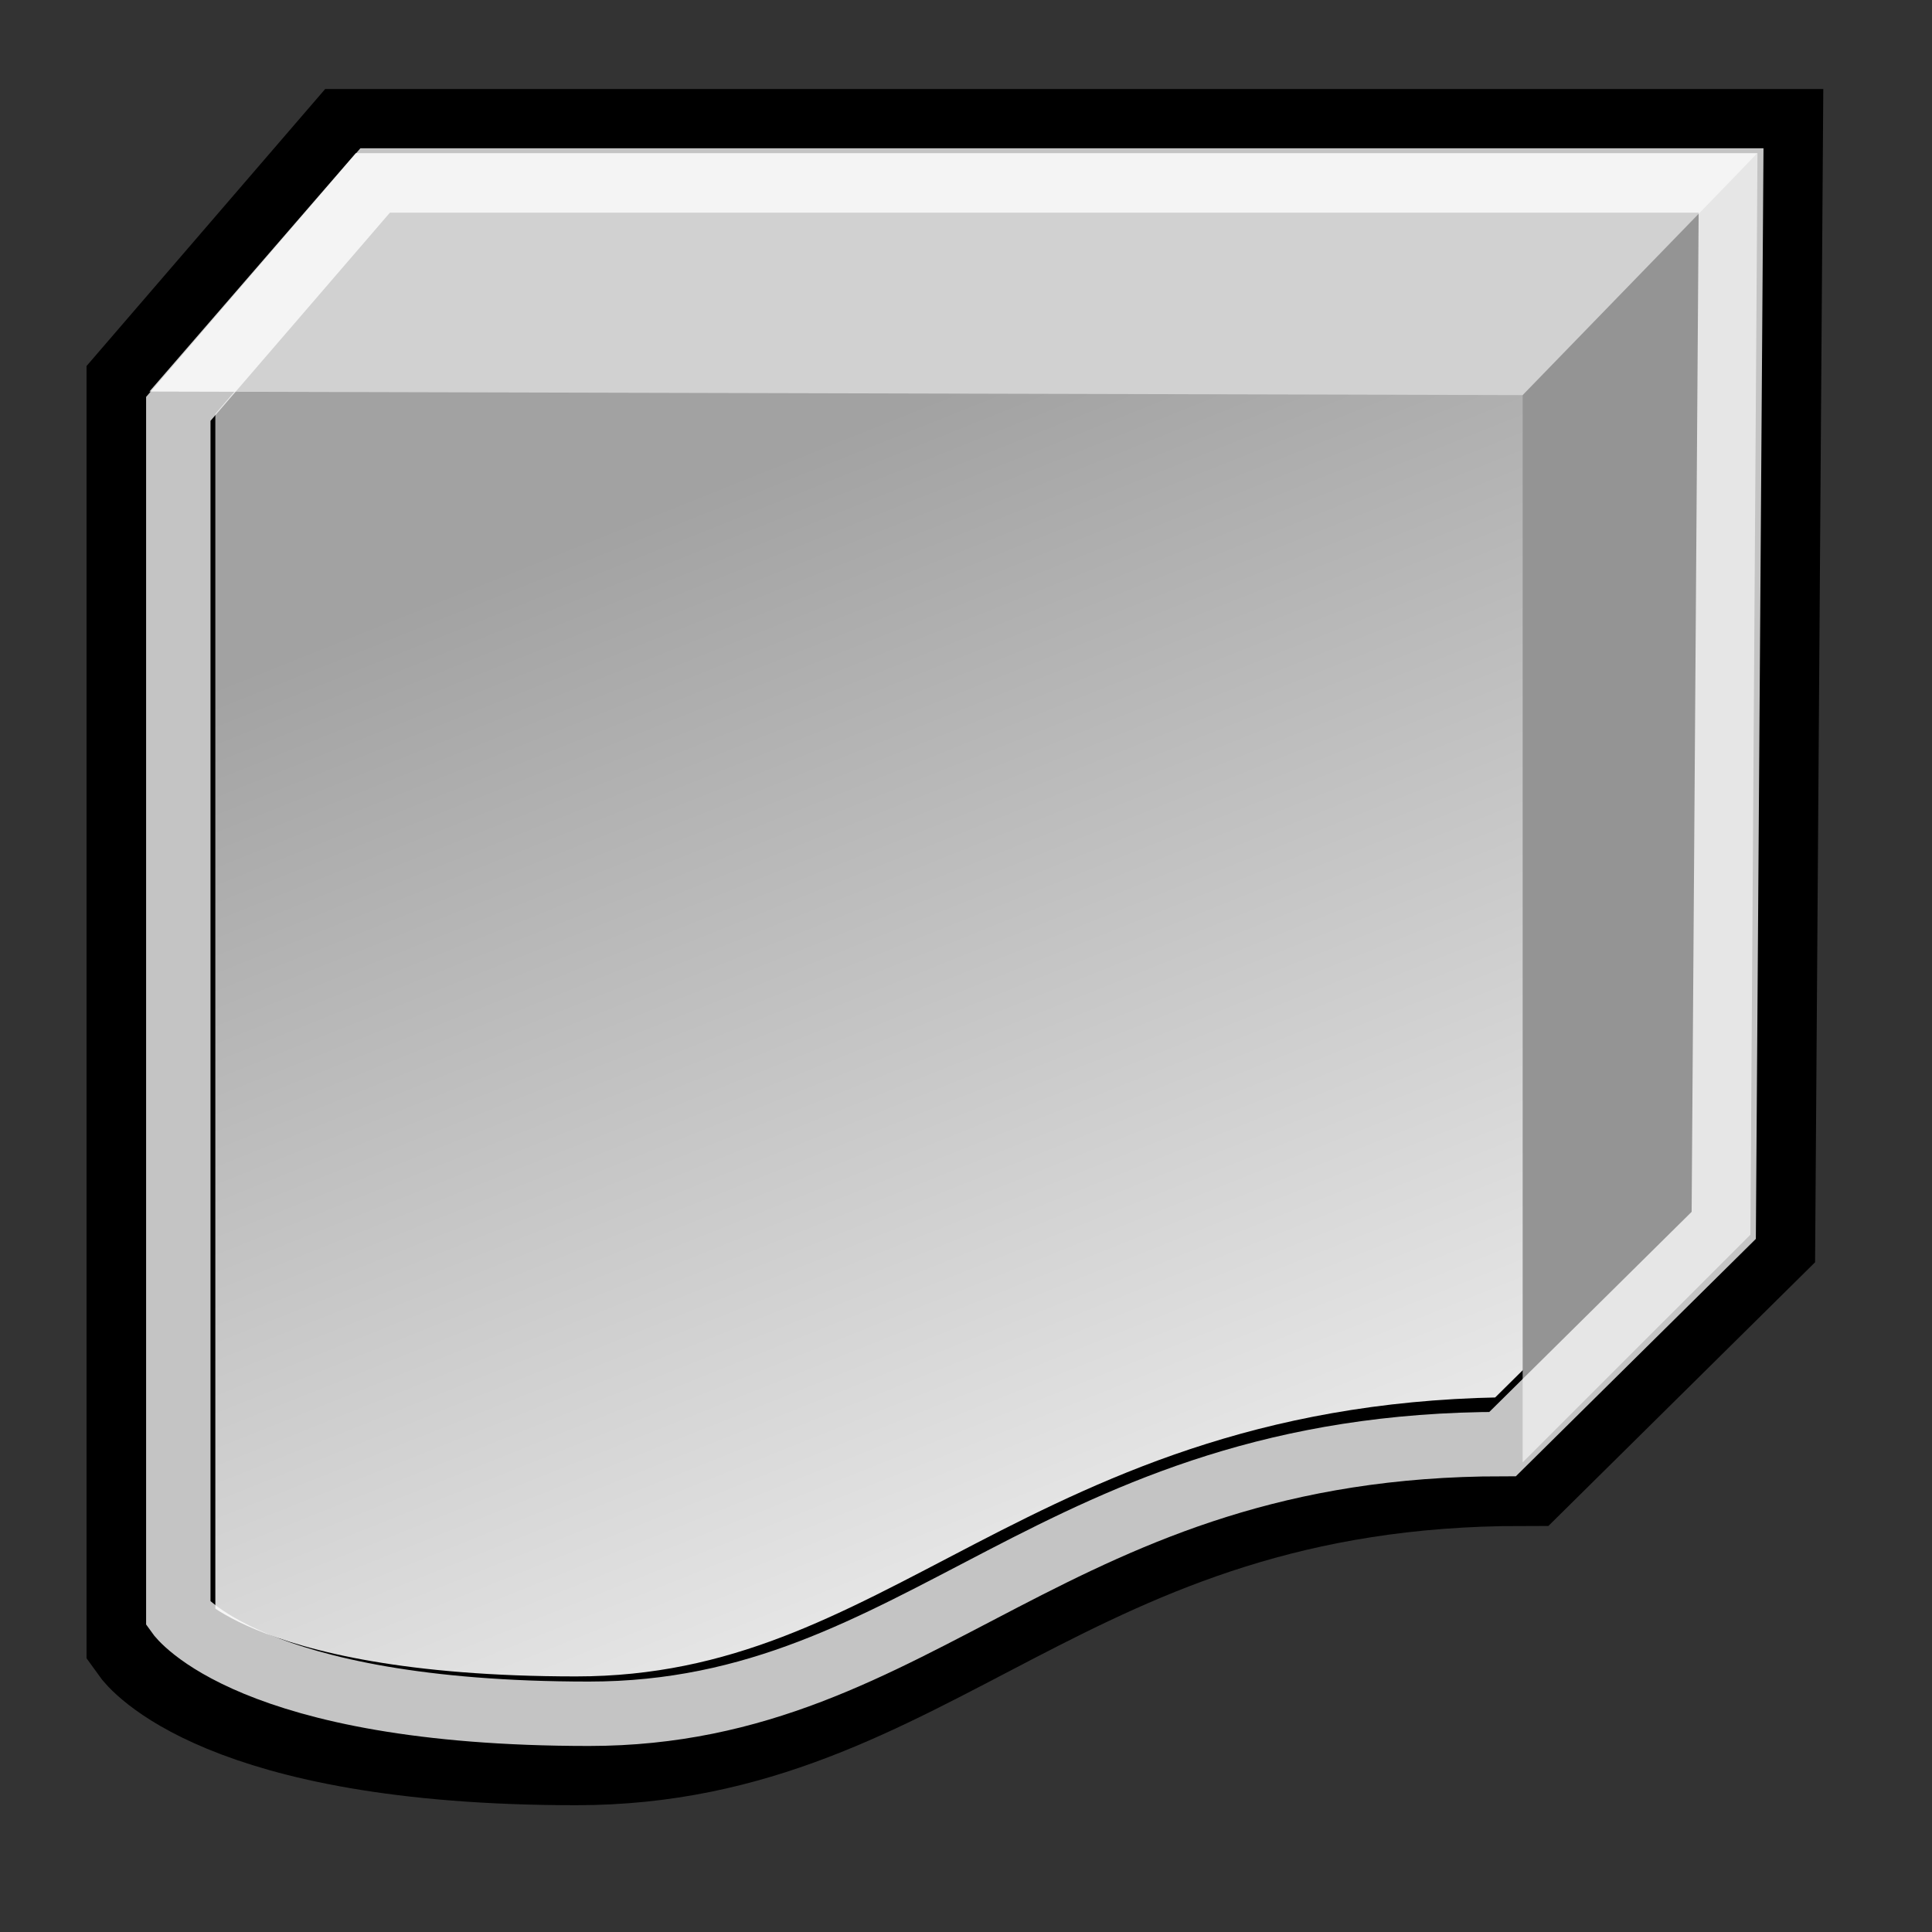
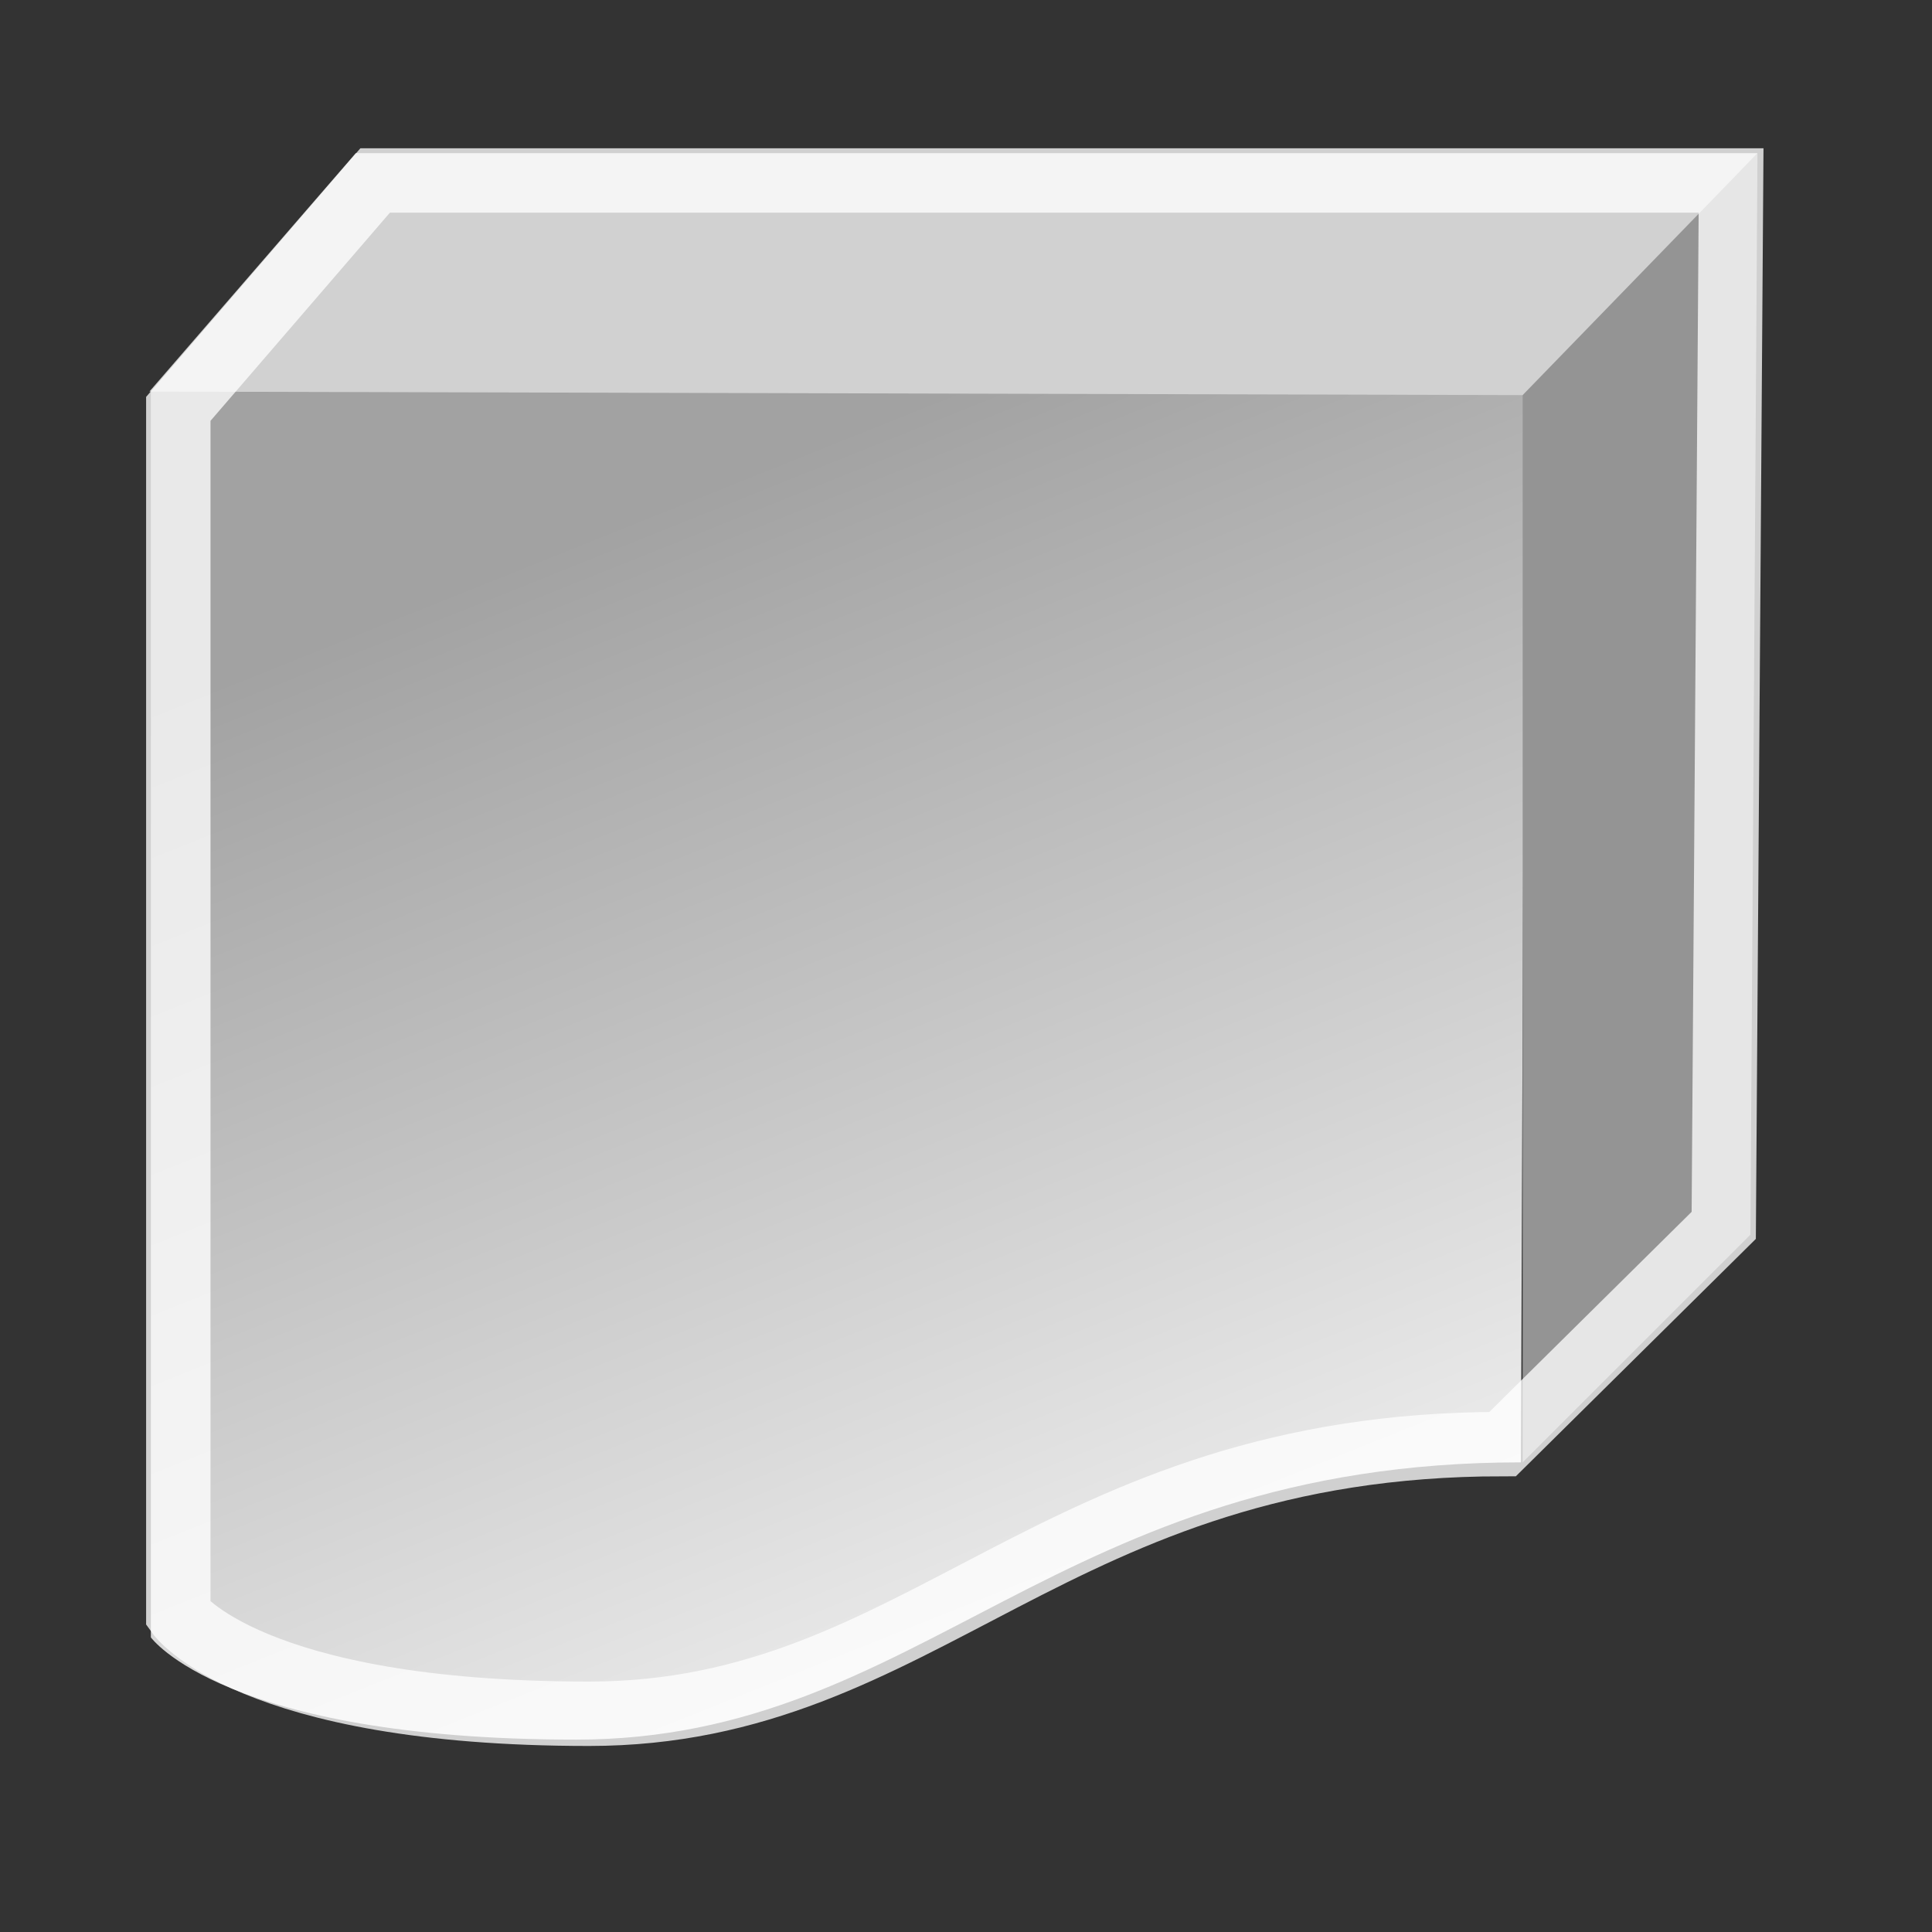
<svg xmlns="http://www.w3.org/2000/svg" xmlns:ns1="http://www.inkscape.org/namespaces/inkscape" xmlns:ns2="http://inkscape.sourceforge.net/DTD/sodipodi-0.dtd" xmlns:xlink="http://www.w3.org/1999/xlink" ns1:export-ydpi="82.500000" ns1:export-xdpi="82.500000" ns1:export-filename="/home/jimmac/Desktop/kde-uglies/lc_arrowshapes.circular-arrow.png" ns2:docname="lc_flowchartshapes.flowchart-multidocument.svg" ns2:docbase="/home/jimmac/Desktop/kde-uglies" ns1:version="0.41+cvs" ns2:version="0.32" id="svg1288" height="24px" width="24px">
  <rect width="100%" height="100%" fill="#333333" stroke="none" />
  <defs id="defs3">
    <linearGradient id="linearGradient2080">
      <stop style="stop-color:#8d8d8d;stop-opacity:1;" offset="0" id="stop2082" />
      <stop style="stop-color:#f0f0f0;stop-opacity:1;" offset="1" id="stop2084" />
    </linearGradient>
    <linearGradient id="linearGradient2218">
      <stop id="stop2220" offset="0" style="stop-color:#a2a2a2;stop-opacity:1;" />
      <stop id="stop2222" offset="1" style="stop-color:#f0f0f0;stop-opacity:1;" />
    </linearGradient>
    <linearGradient ns1:collect="always" xlink:href="#linearGradient2218" id="linearGradient2302" gradientUnits="userSpaceOnUse" gradientTransform="matrix(0,1.029,-1.029,0,64.818,25.585)" x1="-18.949" y1="55.719" x2="-3.798" y2="49.647" />
    <linearGradient y2="49.647" x2="-3.798" y1="55.719" x1="-18.949" gradientTransform="matrix(0,0.978,-0.978,0,64.844,21.965)" gradientUnits="userSpaceOnUse" id="linearGradient1443" xlink:href="#linearGradient2218" ns1:collect="always" />
    <linearGradient y2="49.647" x2="-3.798" y1="55.719" x1="-18.949" gradientTransform="matrix(0,0.969,-0.969,0,61.635,24.862)" gradientUnits="userSpaceOnUse" id="linearGradient2502" xlink:href="#linearGradient2218" ns1:collect="always" />
  </defs>
  <ns2:namedview ns1:window-y="309" ns1:window-x="469" ns1:window-height="646" ns1:window-width="785" ns1:document-units="px" ns1:grid-bbox="true" showgrid="false" ns1:current-layer="layer1" ns1:cy="11.340118" ns1:cx="14.213989" ns1:zoom="1.0000000" ns1:pageshadow="2" ns1:pageopacity="0.0" borderopacity="0.216" bordercolor="#666666" pagecolor="#ffffff" id="base" />
  <g ns1:groupmode="layer" ns1:label="Layer 1" id="layer1">
-     <path id="path2504" d="M 4.406 1.906 L 1.875 4.844 L 1.875 4.875 L 1.875 20.344 C 1.875 20.344 2.786 21.625 7.156 21.625 C 11.476 21.625 13.106 18.156 18.906 18.156 L 21.75 15.344 L 21.844 1.906 L 4.406 1.906 z " style="font-family:Bitstream Vera Sans;overflow:visible;display:inline;visibility:visible;stroke-opacity:1;stroke-dashoffset:0;stroke-dasharray:none;stroke-miterlimit:4;marker-end:none;marker-mid:none;marker-start:none;marker:none;stroke-linejoin:miter;stroke-linecap:butt;stroke-width:1.6;stroke:#000000;fill-rule:evenodd;fill-opacity:1;fill:url(#linearGradient2502);color:#000000;opacity:1" />
    <path style="opacity:1;color:#000000;fill:url(#linearGradient2502);fill-opacity:1;fill-rule:evenodd;stroke:none;stroke-width:1;stroke-linecap:butt;stroke-linejoin:miter;marker:none;marker-start:none;marker-mid:none;marker-end:none;stroke-miterlimit:4;stroke-dasharray:none;stroke-dashoffset:0;stroke-opacity:1;visibility:visible;display:inline;overflow:visible;font-family:Bitstream Vera Sans" d="M 1.874,4.844 L 1.874,20.34 C 1.874,20.34 2.787,21.61 7.157,21.61 C 11.477,21.61 13.094,18.166 18.894,18.166 C 18.894,18.166 18.944,4.895 18.944,4.895 L 1.874,4.844 z " id="path2300" ns2:nodetypes="cczccc" />
    <path ns2:nodetypes="ccccc" id="path1445" d="M 18.915,18.166 L 21.744,15.338 L 21.832,1.903 L 18.915,4.82 L 18.915,18.166 z " style="stroke-opacity:1;stroke-linejoin:miter;stroke-linecap:butt;stroke-width:1px;stroke:none;fill-rule:evenodd;fill-opacity:1;fill:#949494" />
-     <path ns2:nodetypes="ccccc" id="path1447" d="M 4.419,1.903 L 1.856,4.864 L 18.915,4.908 L 21.832,1.903 L 4.419,1.903 z " style="fill:#d1d1d1;fill-opacity:1;fill-rule:evenodd;stroke:none;stroke-width:1px;stroke-linecap:butt;stroke-linejoin:miter;stroke-opacity:1" />
+     <path ns2:nodetypes="ccccc" id="path1447" d="M 4.419,1.903 L 1.856,4.864 L 18.915,4.908 L 21.832,1.903 L 4.419,1.903 " style="fill:#d1d1d1;fill-opacity:1;fill-rule:evenodd;stroke:none;stroke-width:1px;stroke-linecap:butt;stroke-linejoin:miter;stroke-opacity:1" />
    <path style="opacity:0.766;color:#000000;fill:none;fill-opacity:1;fill-rule:evenodd;stroke:#ffffff;stroke-width:0.8;stroke-linecap:butt;stroke-linejoin:miter;marker:none;marker-start:none;marker-mid:none;marker-end:none;stroke-miterlimit:4;stroke-dasharray:none;stroke-dashoffset:0;stroke-opacity:1;visibility:visible;display:inline;overflow:visible;font-family:Bitstream Vera Sans" d="M 4.66,2.242 L 2.215,5.079 L 2.215,5.11 L 2.215,20.052 C 2.215,20.052 3.095,21.289 7.316,21.289 C 11.489,21.289 13.064,17.939 18.666,17.939 L 21.413,15.222 L 21.504,2.242 L 4.66,2.242 z " id="path2511" />
  </g>
</svg>